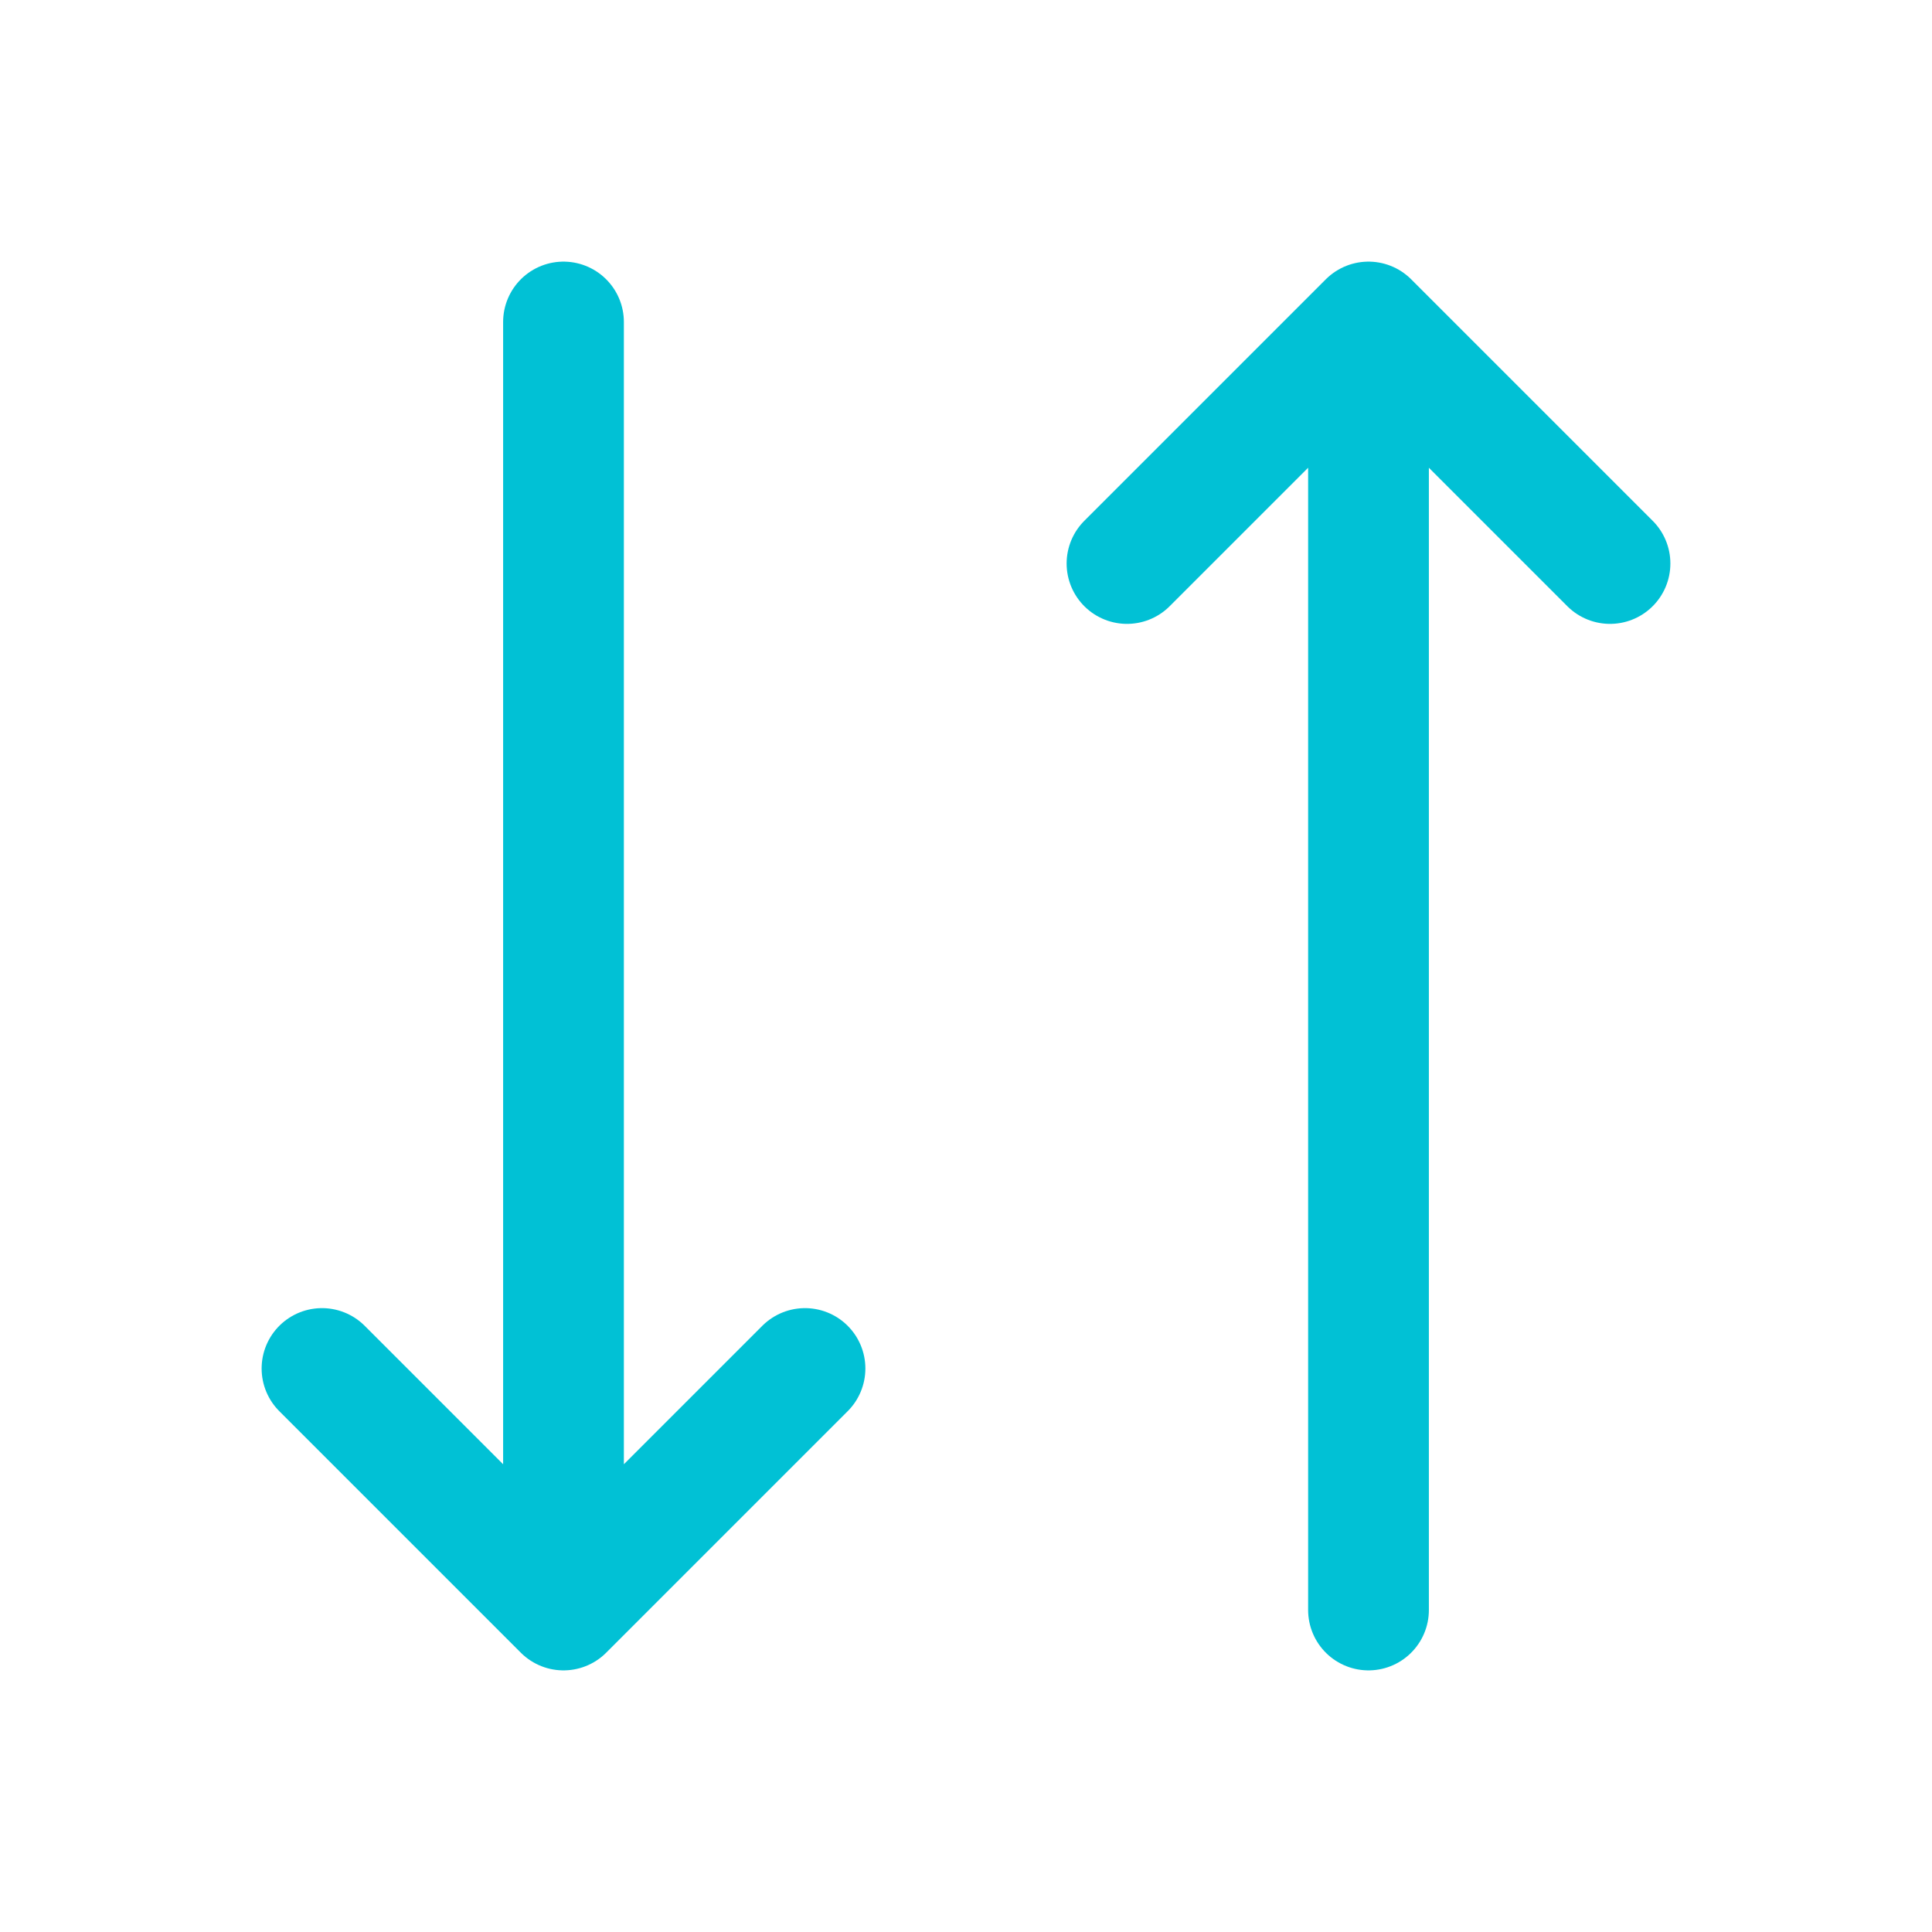
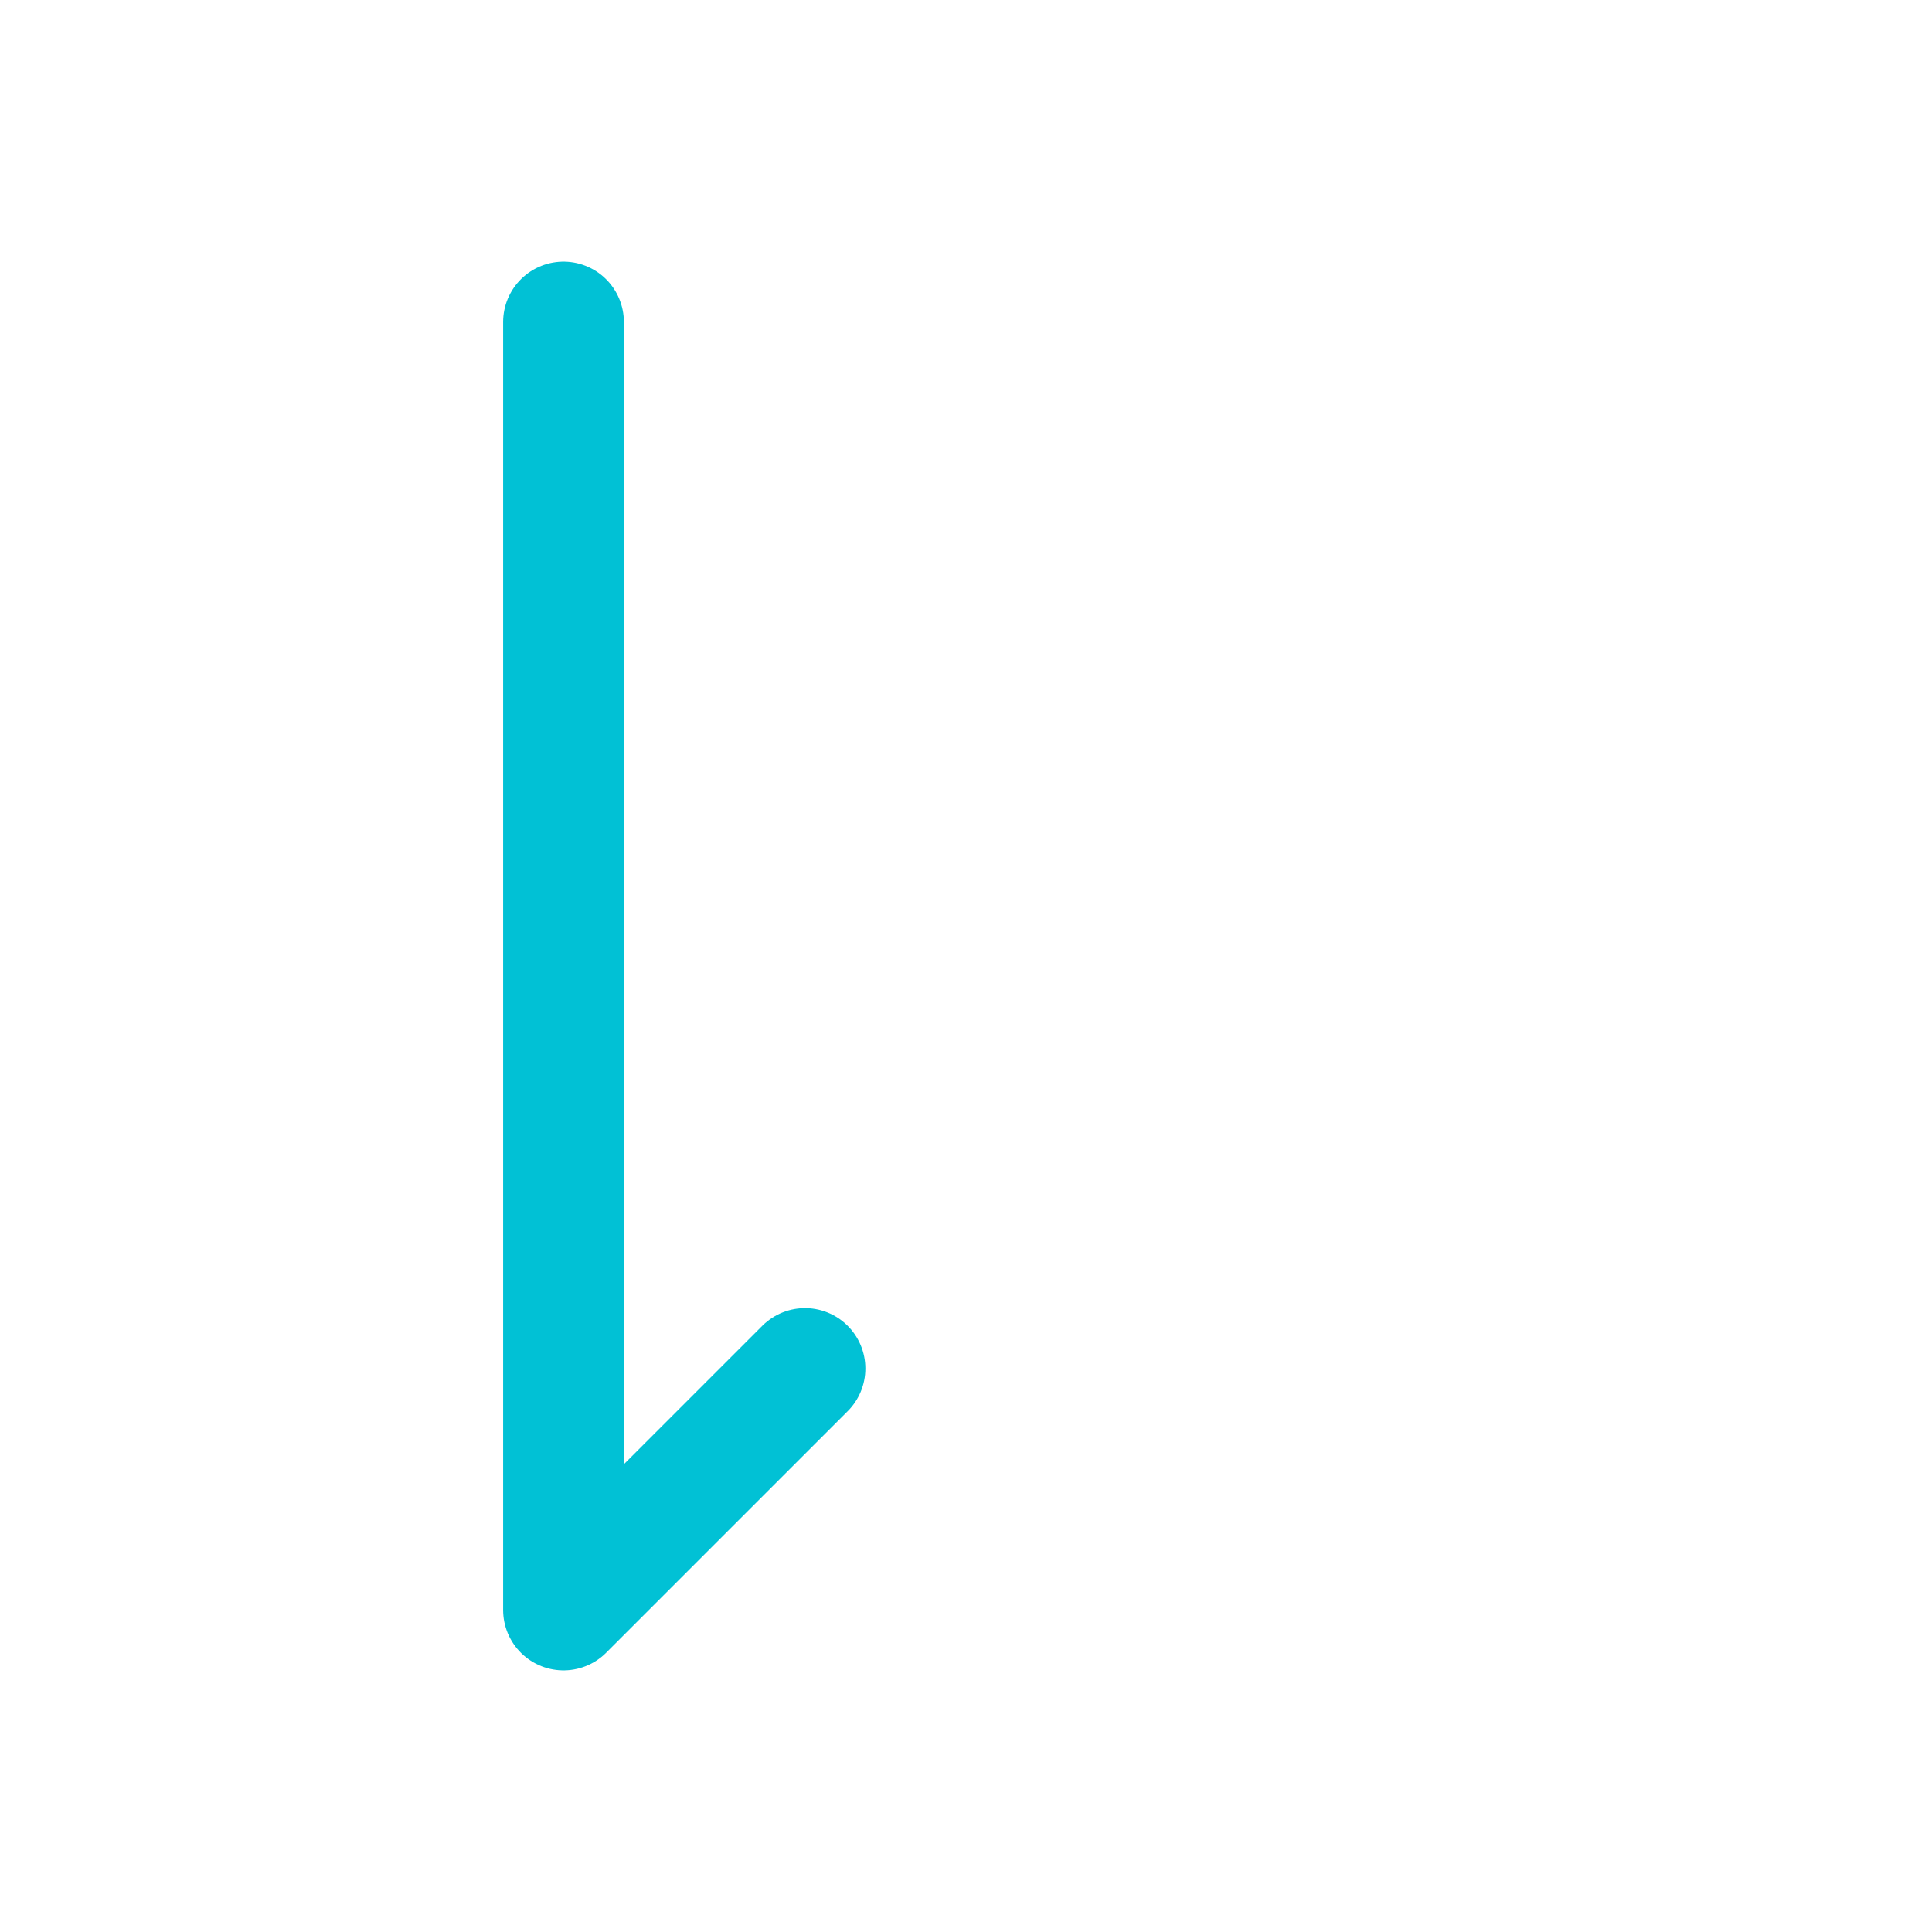
<svg xmlns="http://www.w3.org/2000/svg" width="24" height="24" viewBox="0 0 24 24" fill="none">
-   <path d="M17 20V4M17 4L20 7M17 4L14 7" stroke="#01C1D5" stroke-width="1.5" stroke-linecap="round" stroke-linejoin="round" />
-   <path d="M7 4V20M7 20L10 17M7 20L4 17" stroke="#01C1D5" stroke-width="1.5" stroke-linecap="round" stroke-linejoin="round" />
+   <path d="M7 4V20M7 20L10 17M7 20" stroke="#01C1D5" stroke-width="1.5" stroke-linecap="round" stroke-linejoin="round" />
</svg>